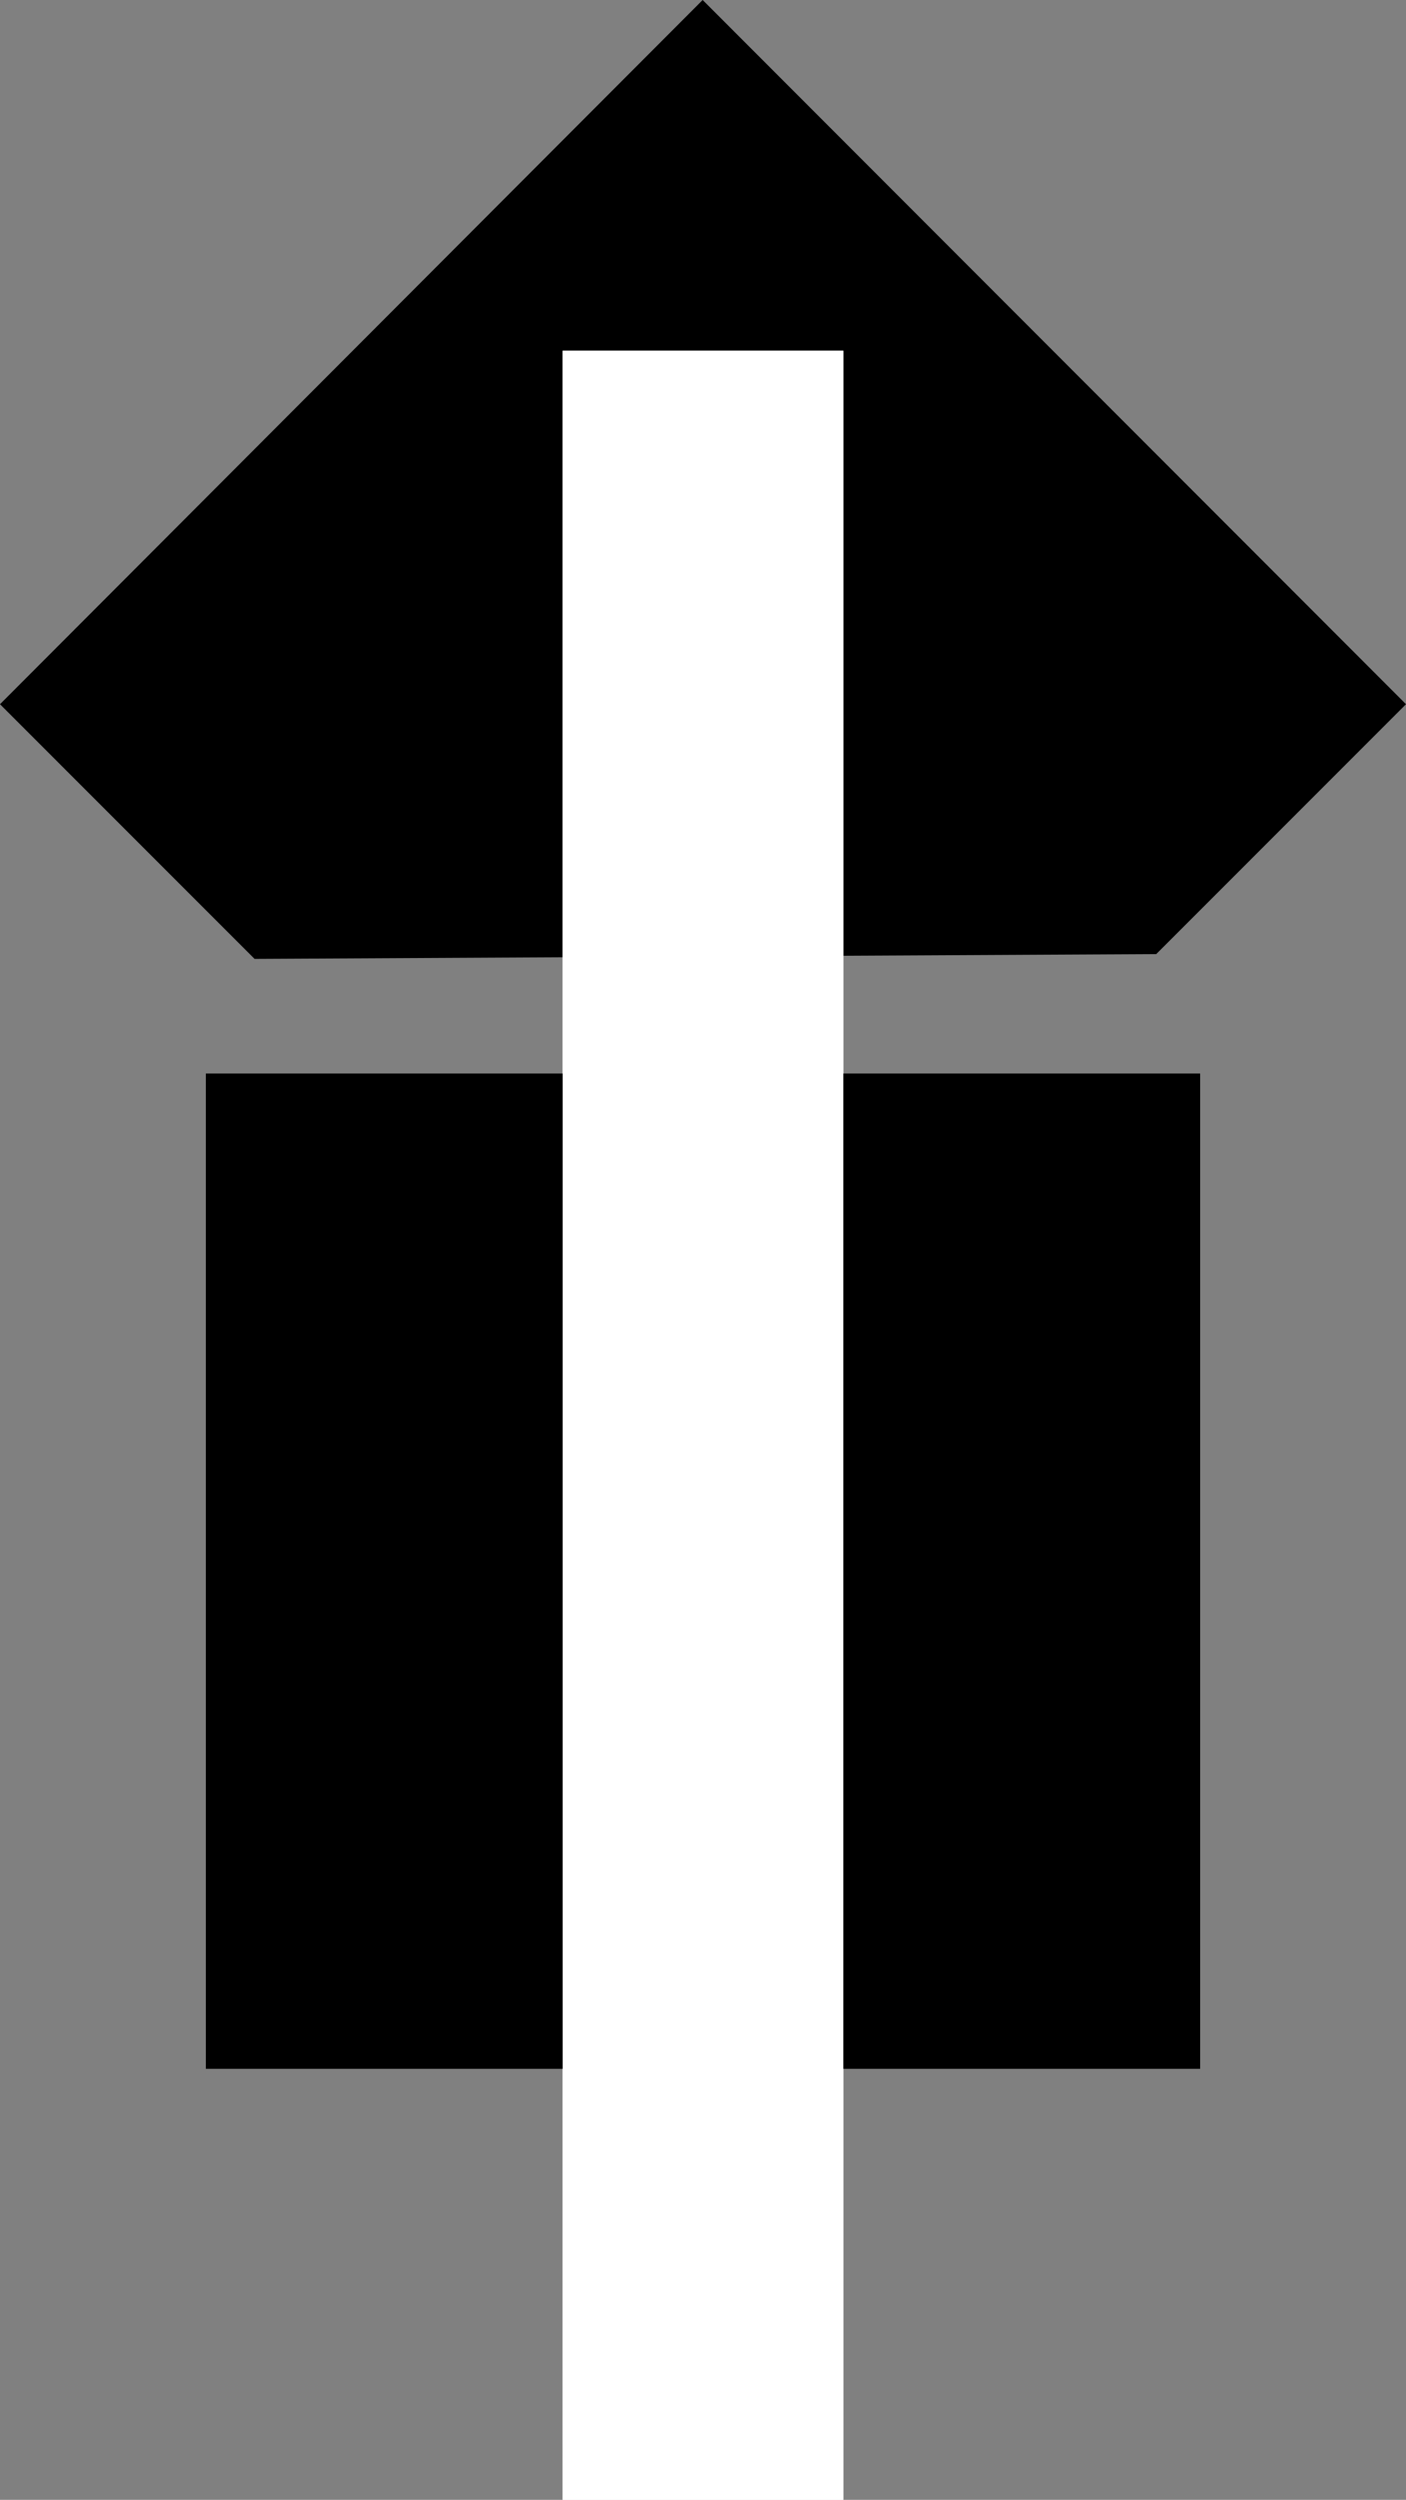
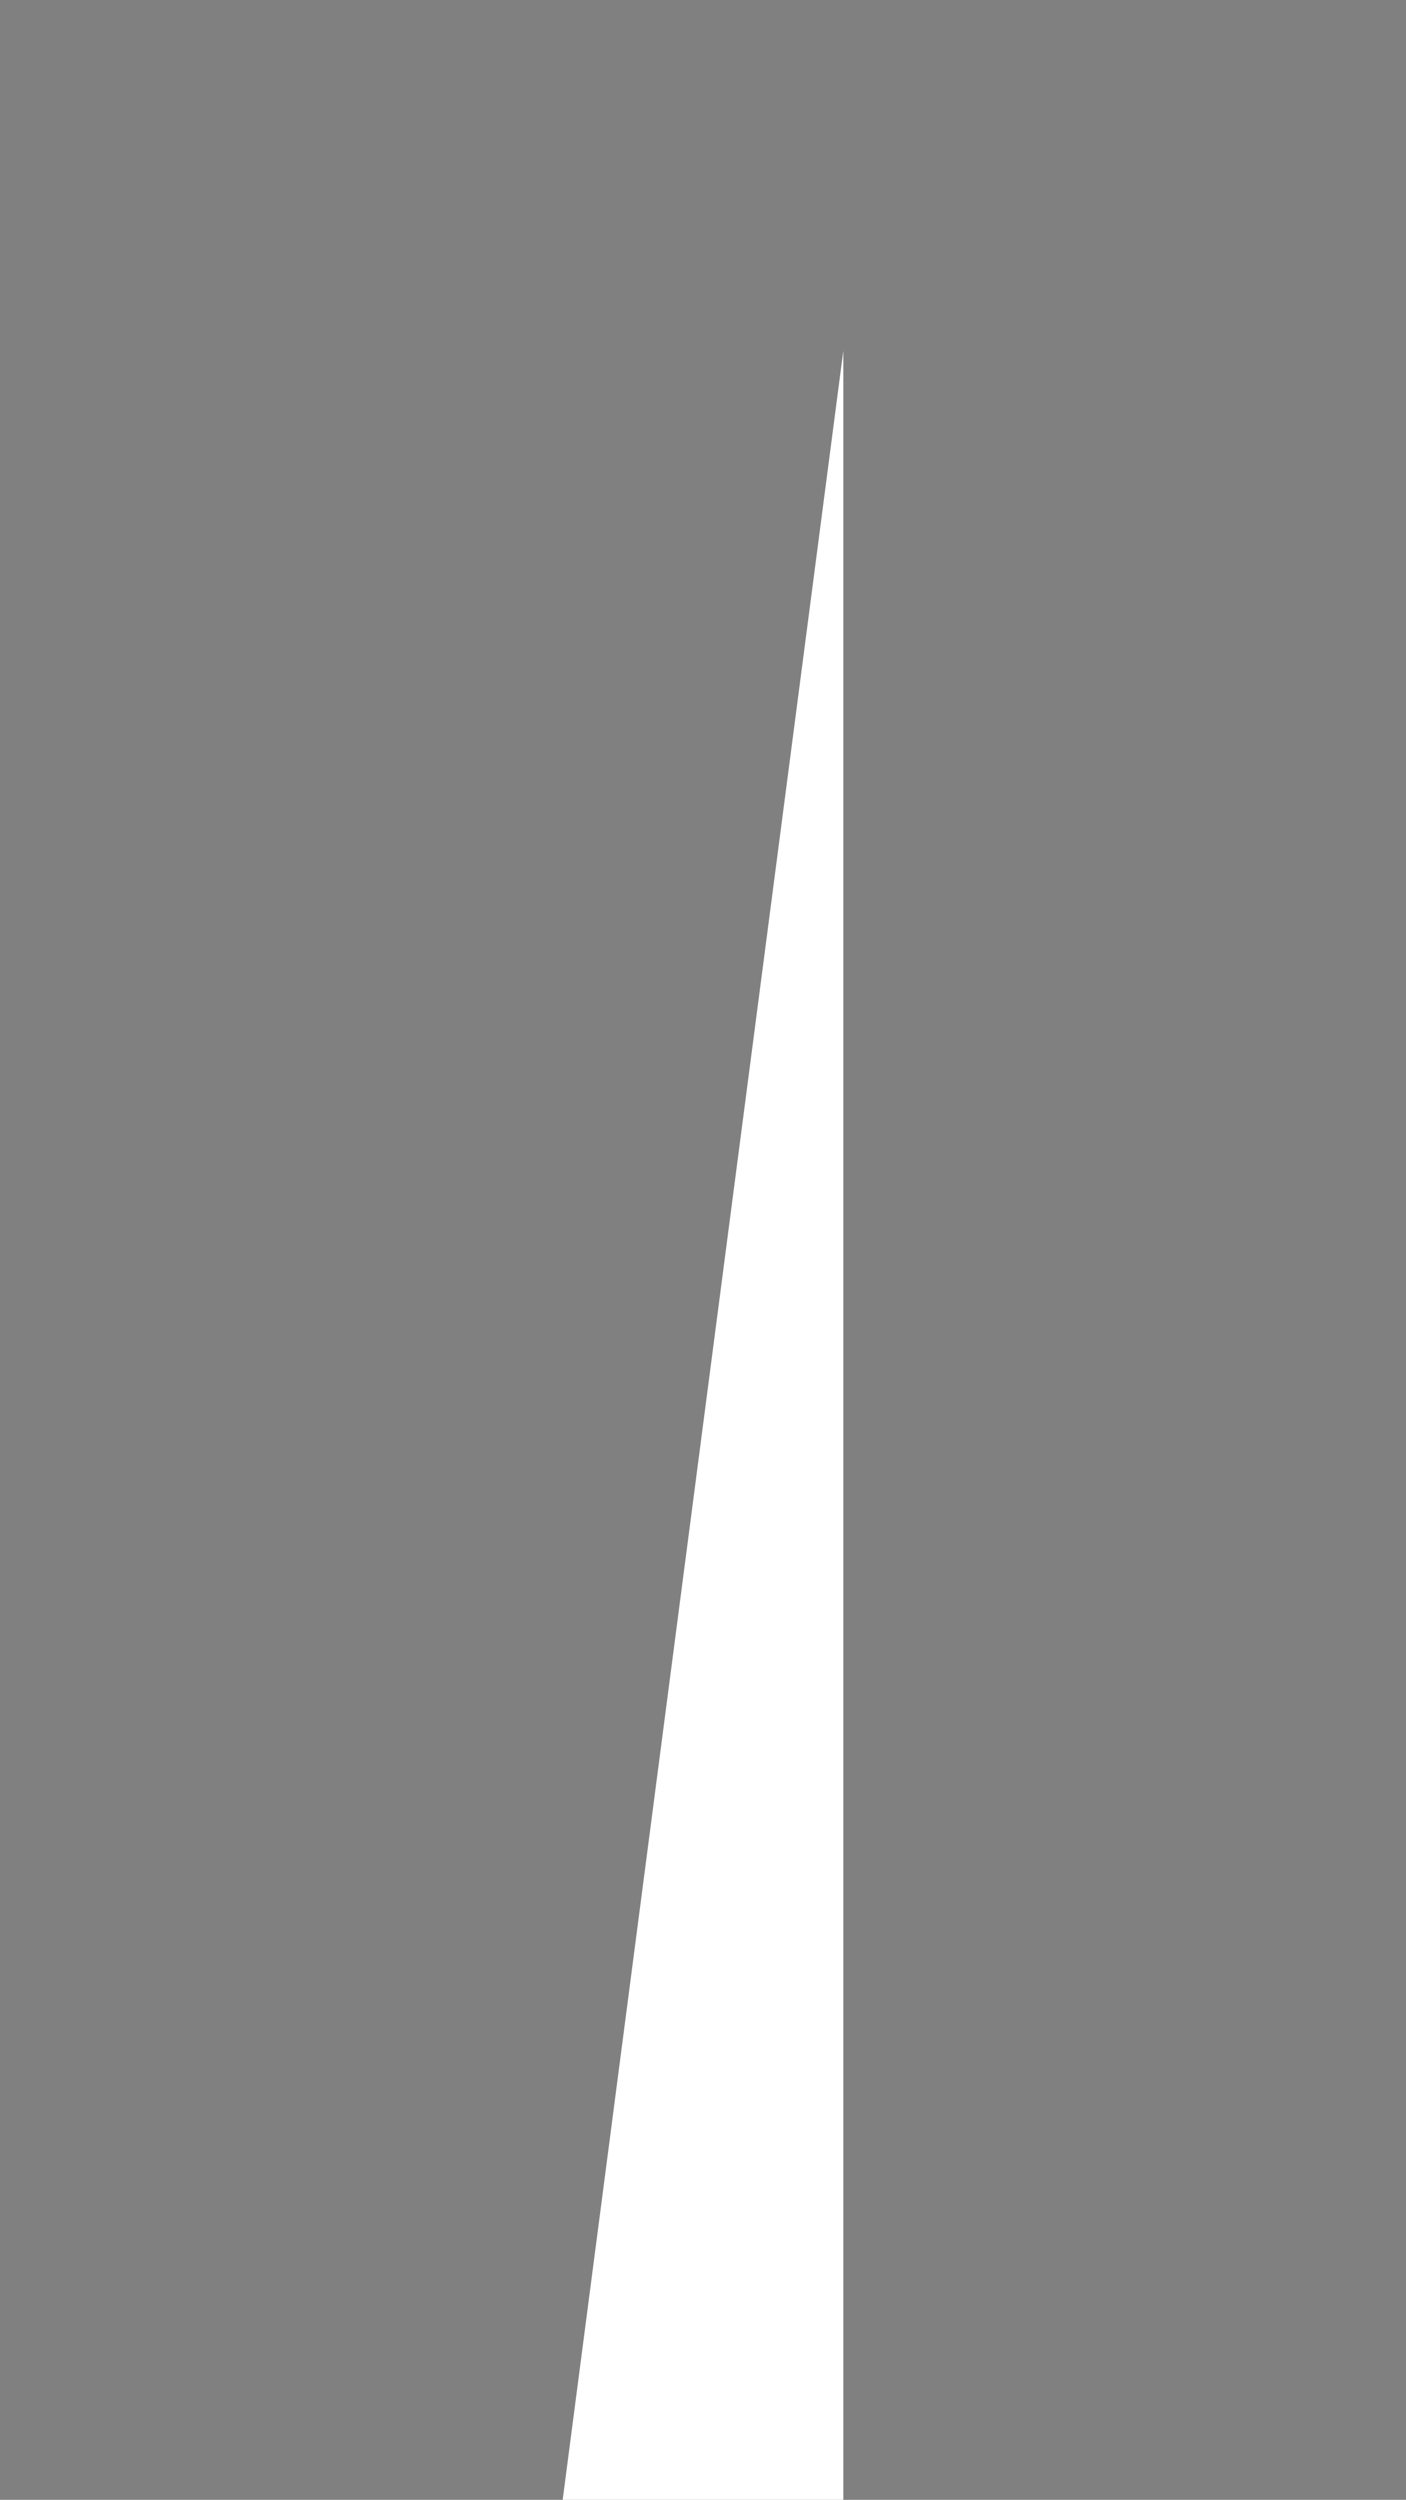
<svg xmlns="http://www.w3.org/2000/svg" xmlns:ns1="http://sodipodi.sourceforge.net/DTD/sodipodi-0.dtd" xmlns:ns2="http://www.inkscape.org/namespaces/inkscape" version="1.0" width="87.601mm" height="155.711mm" id="svg4" ns1:docname="Shape 079.wmf">
  <rect width="100%" height="100%" fill="#808080" stroke="none" />
  <ns1:namedview id="namedview4" pagecolor="#ffffff" bordercolor="#000000" borderopacity="0.25" ns2:showpageshadow="2" ns2:pageopacity="0.0" ns2:pagecheckerboard="0" ns2:deskcolor="#d1d1d1" ns2:document-units="mm" />
  <defs id="defs1">
    <pattern id="WMFhbasepattern" patternUnits="userSpaceOnUse" width="6" height="6" x="0" y="0" />
  </defs>
-   <path style="fill:#000000;fill-opacity:1;fill-rule:evenodd;stroke:none" d="M 331.089,165.792 272.272,224.612 59.948,225.743 0,165.792 165.464,0 Z" id="path1" />
-   <path style="fill:#ffffff;fill-opacity:1;fill-rule:evenodd;stroke:none" d="M 198.589,82.573 V 588.515 H 132.5 V 82.573 Z" id="path2" />
-   <path style="fill:#000000;fill-opacity:1;fill-rule:evenodd;stroke:none" d="M 282.613,487.036 H 48.476 V 252.729 H 282.613 Z" id="path3" />
-   <path style="fill:#ffffff;fill-opacity:1;fill-rule:evenodd;stroke:none" d="M 198.589,82.573 V 588.515 H 132.5 V 82.573 Z" id="path4" />
+   <path style="fill:#ffffff;fill-opacity:1;fill-rule:evenodd;stroke:none" d="M 198.589,82.573 V 588.515 H 132.5 Z" id="path4" />
</svg>